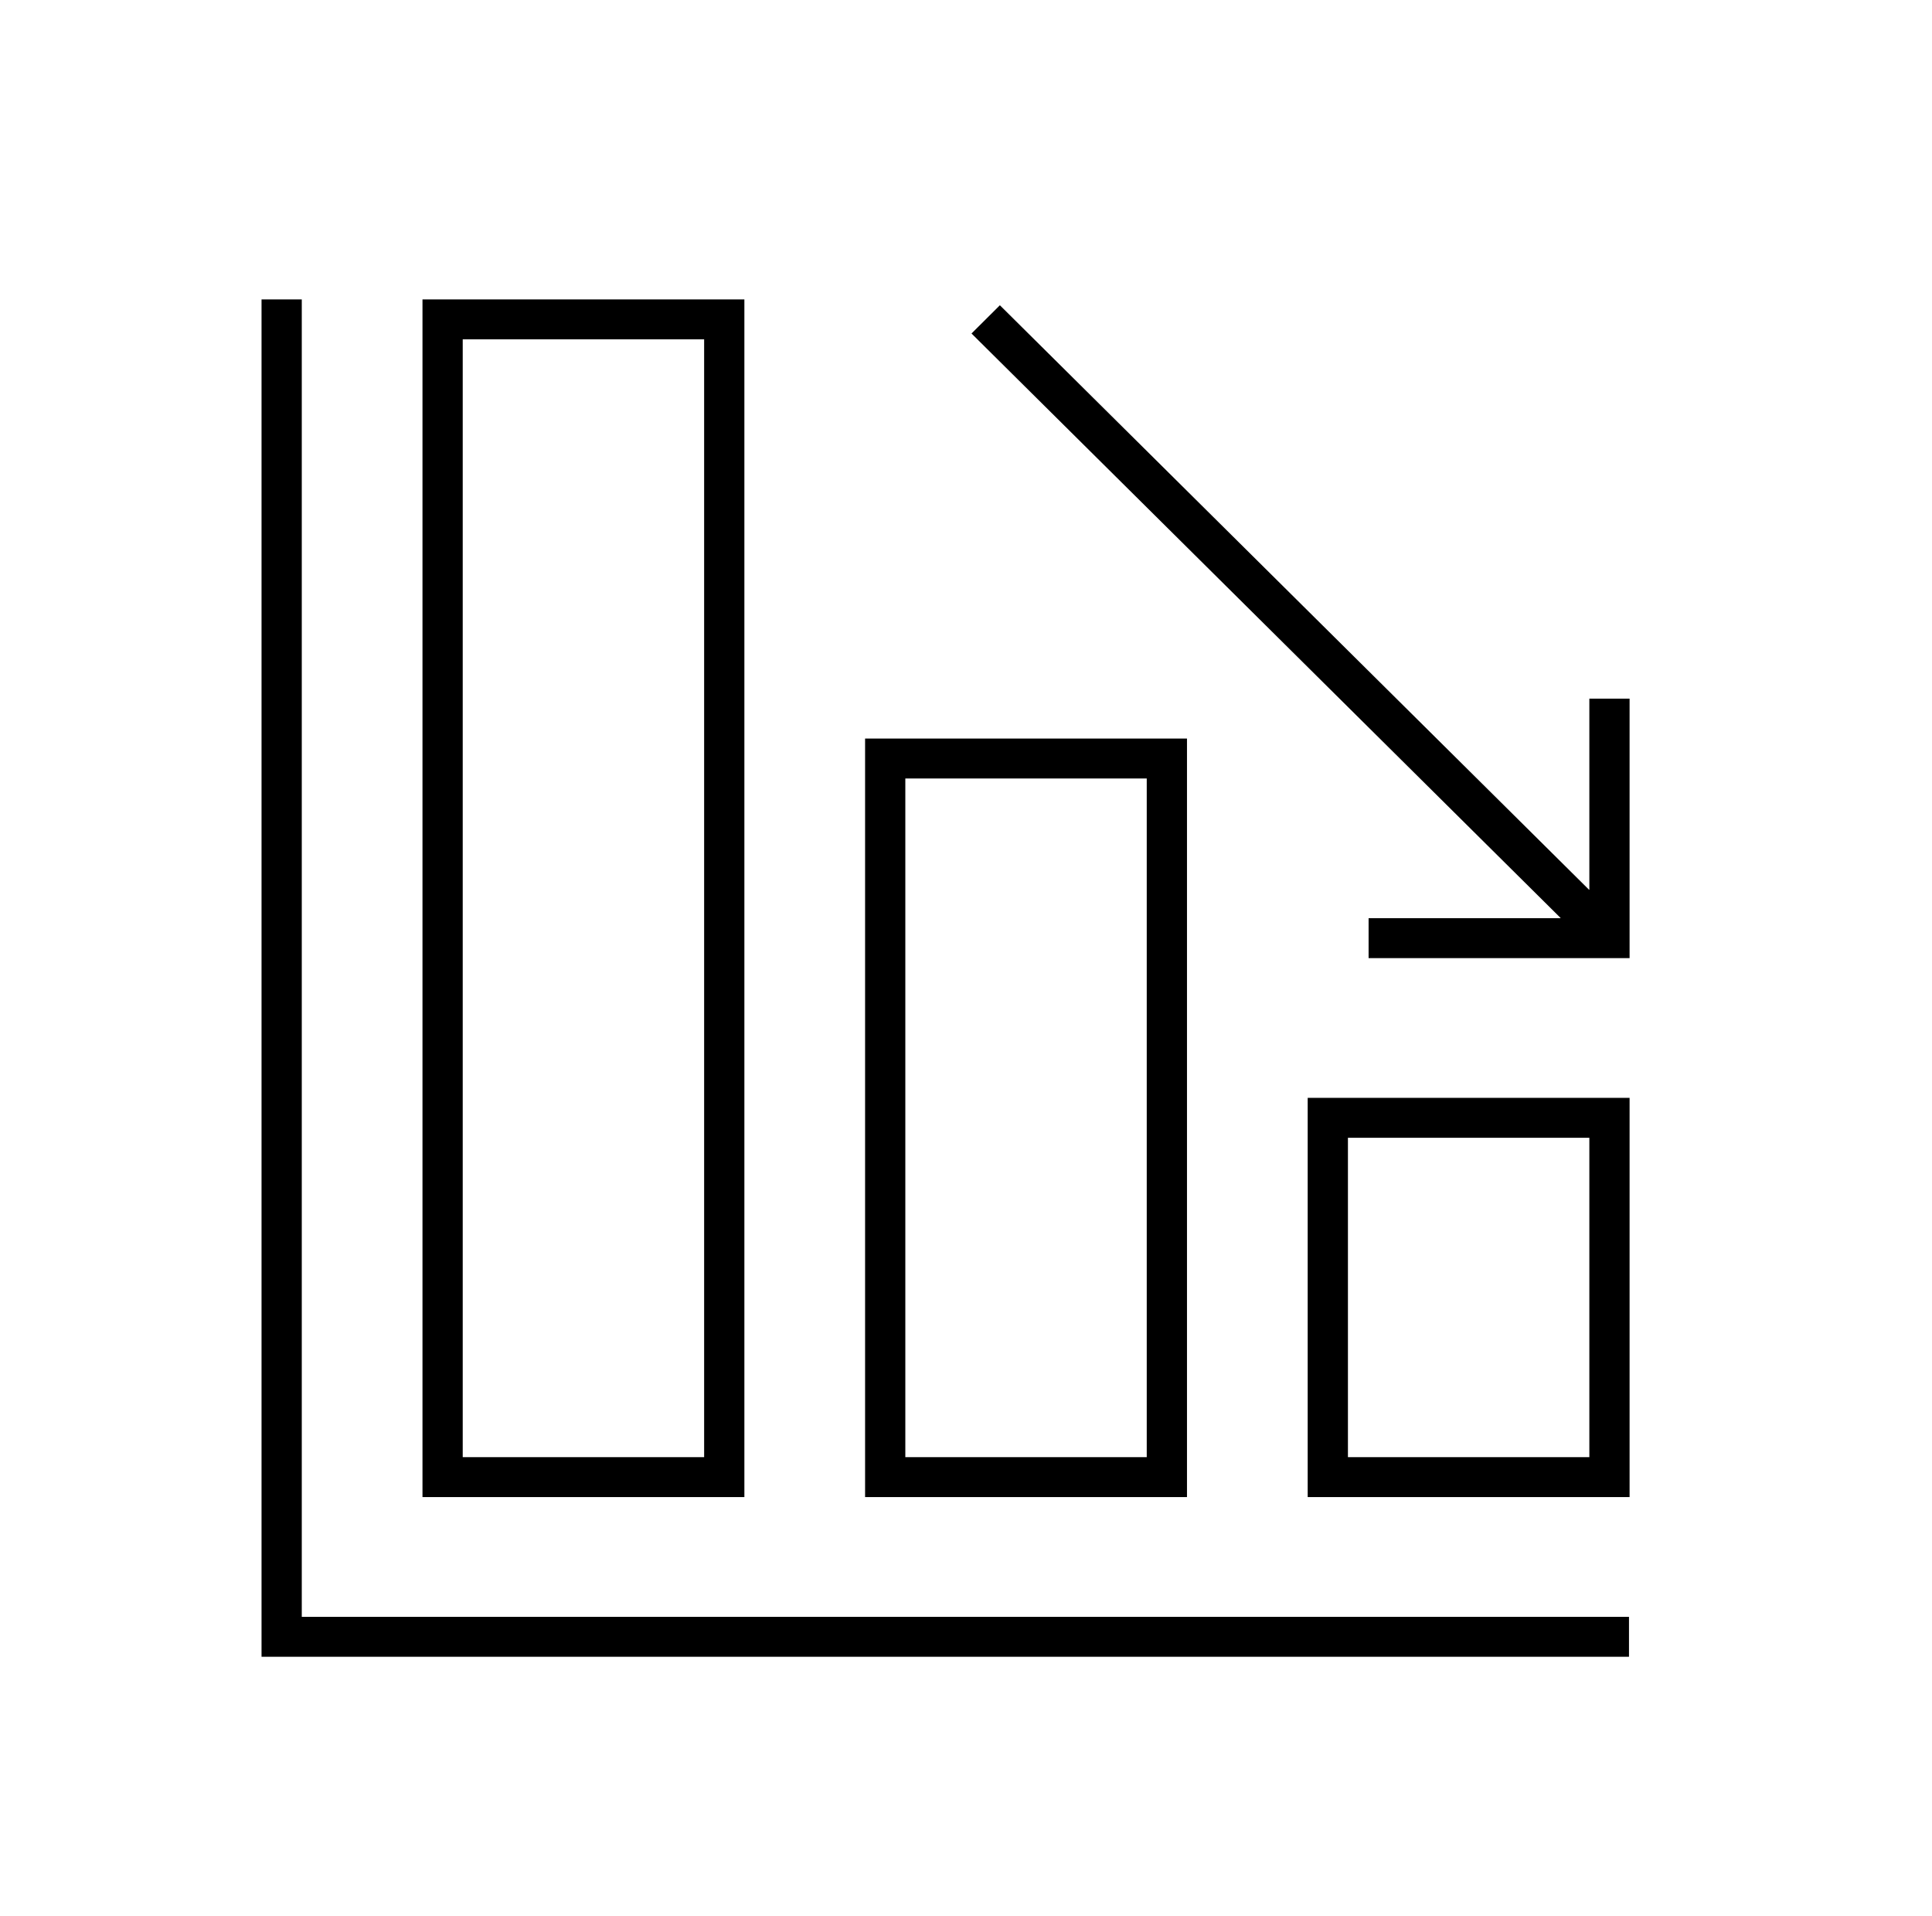
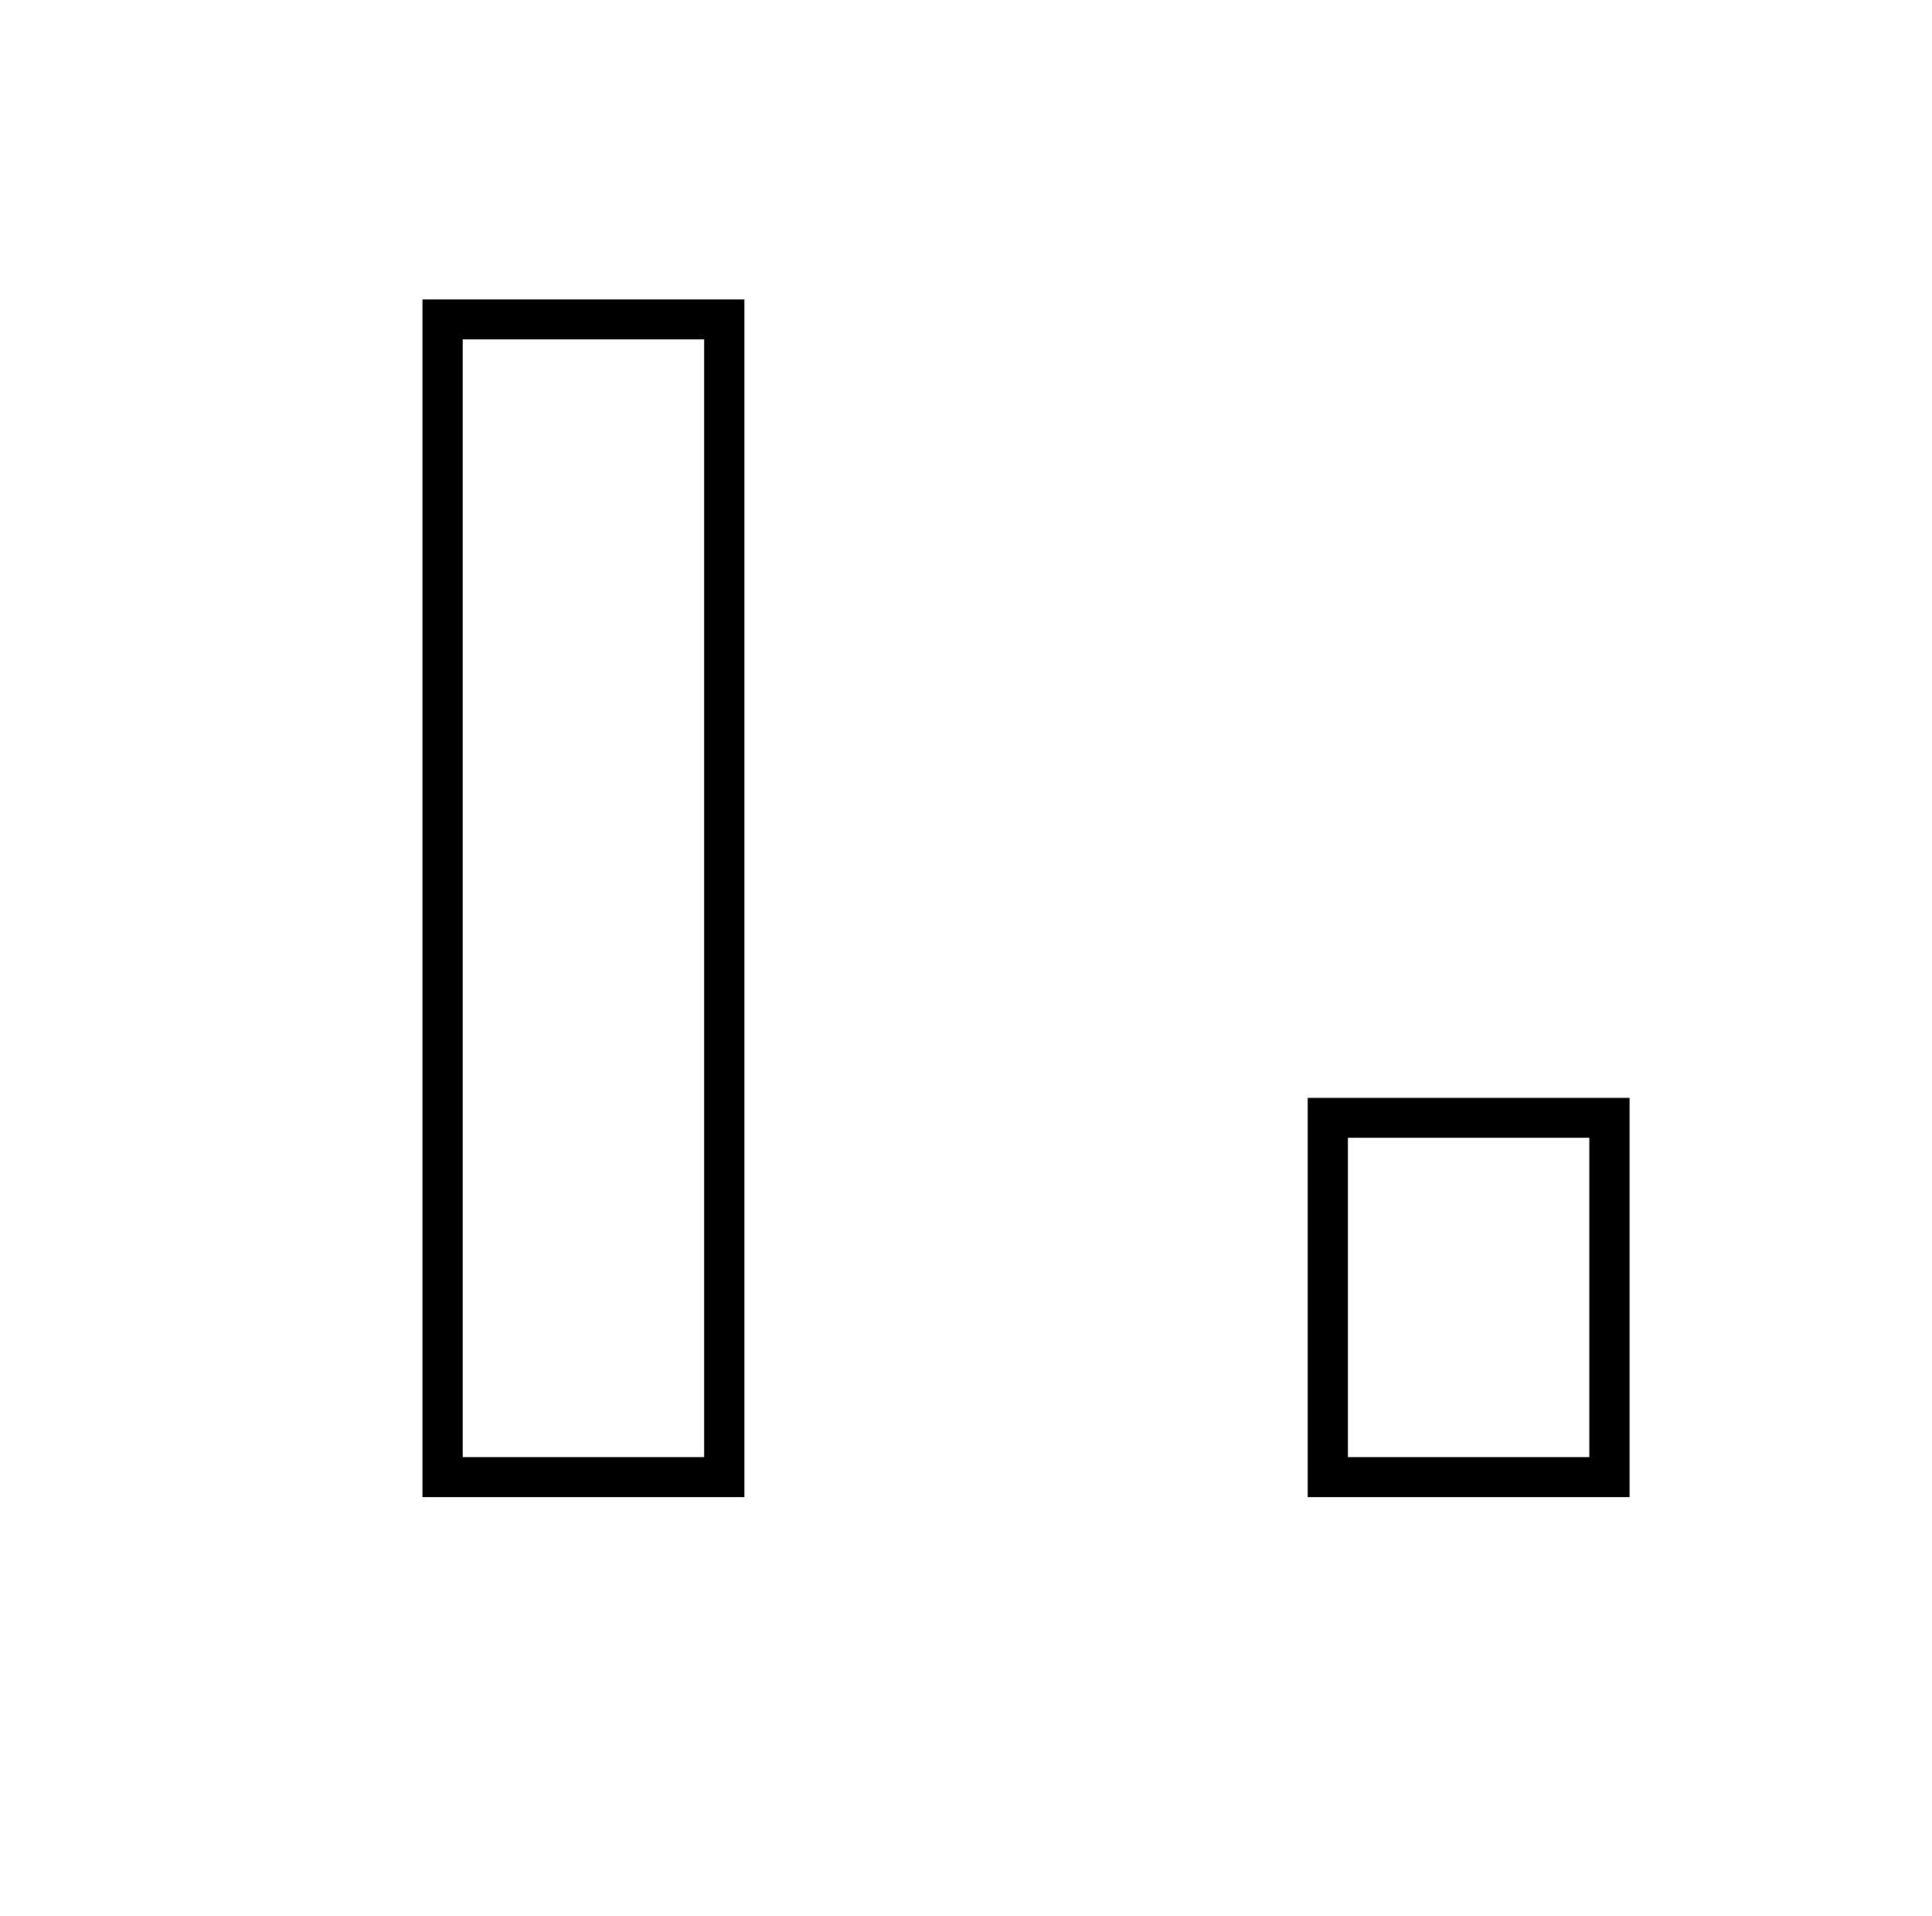
<svg xmlns="http://www.w3.org/2000/svg" width="121" height="120" xml:space="preserve" overflow="hidden">
  <g transform="translate(-277 -503)">
-     <path d="M18.75 18.75 16.25 18.75 16.25 103.75 101.213 103.75 101.213 101.25 18.75 101.25 18.75 18.75Z" transform="matrix(1.008 0 0 1 277 503)" />
    <path d="M46.25 18.75 26.25 18.75 26.25 93.75 46.25 93.75ZM43.75 91.25 28.75 91.25 28.75 21.25 43.75 21.25Z" transform="matrix(1.008 0 0 1 277 503)" />
-     <path d="M73.75 46.25 53.75 46.25 53.75 93.75 73.75 93.75ZM71.25 91.25 56.25 91.25 56.25 48.75 71.25 48.75Z" transform="matrix(1.008 0 0 1 277 503)" />
    <path d="M81.25 93.75 101.25 93.75 101.25 68.75 81.25 68.75ZM83.75 71.25 98.75 71.25 98.75 91.25 83.75 91.25Z" transform="matrix(1.008 0 0 1 277 503)" />
-     <path d="M98.75 43.75 98.75 55.706C98.75 55.713 98.744 55.719 98.737 55.719 98.734 55.718 98.731 55.717 98.729 55.715L62.125 19.116 60.362 20.884 96.957 57.479C96.962 57.484 96.962 57.492 96.957 57.496 96.955 57.499 96.952 57.5 96.949 57.5L85.034 57.5 85.034 60 101.25 60 101.25 43.75Z" transform="matrix(1.008 0 0 1 277 503)" />
  </g>
</svg>